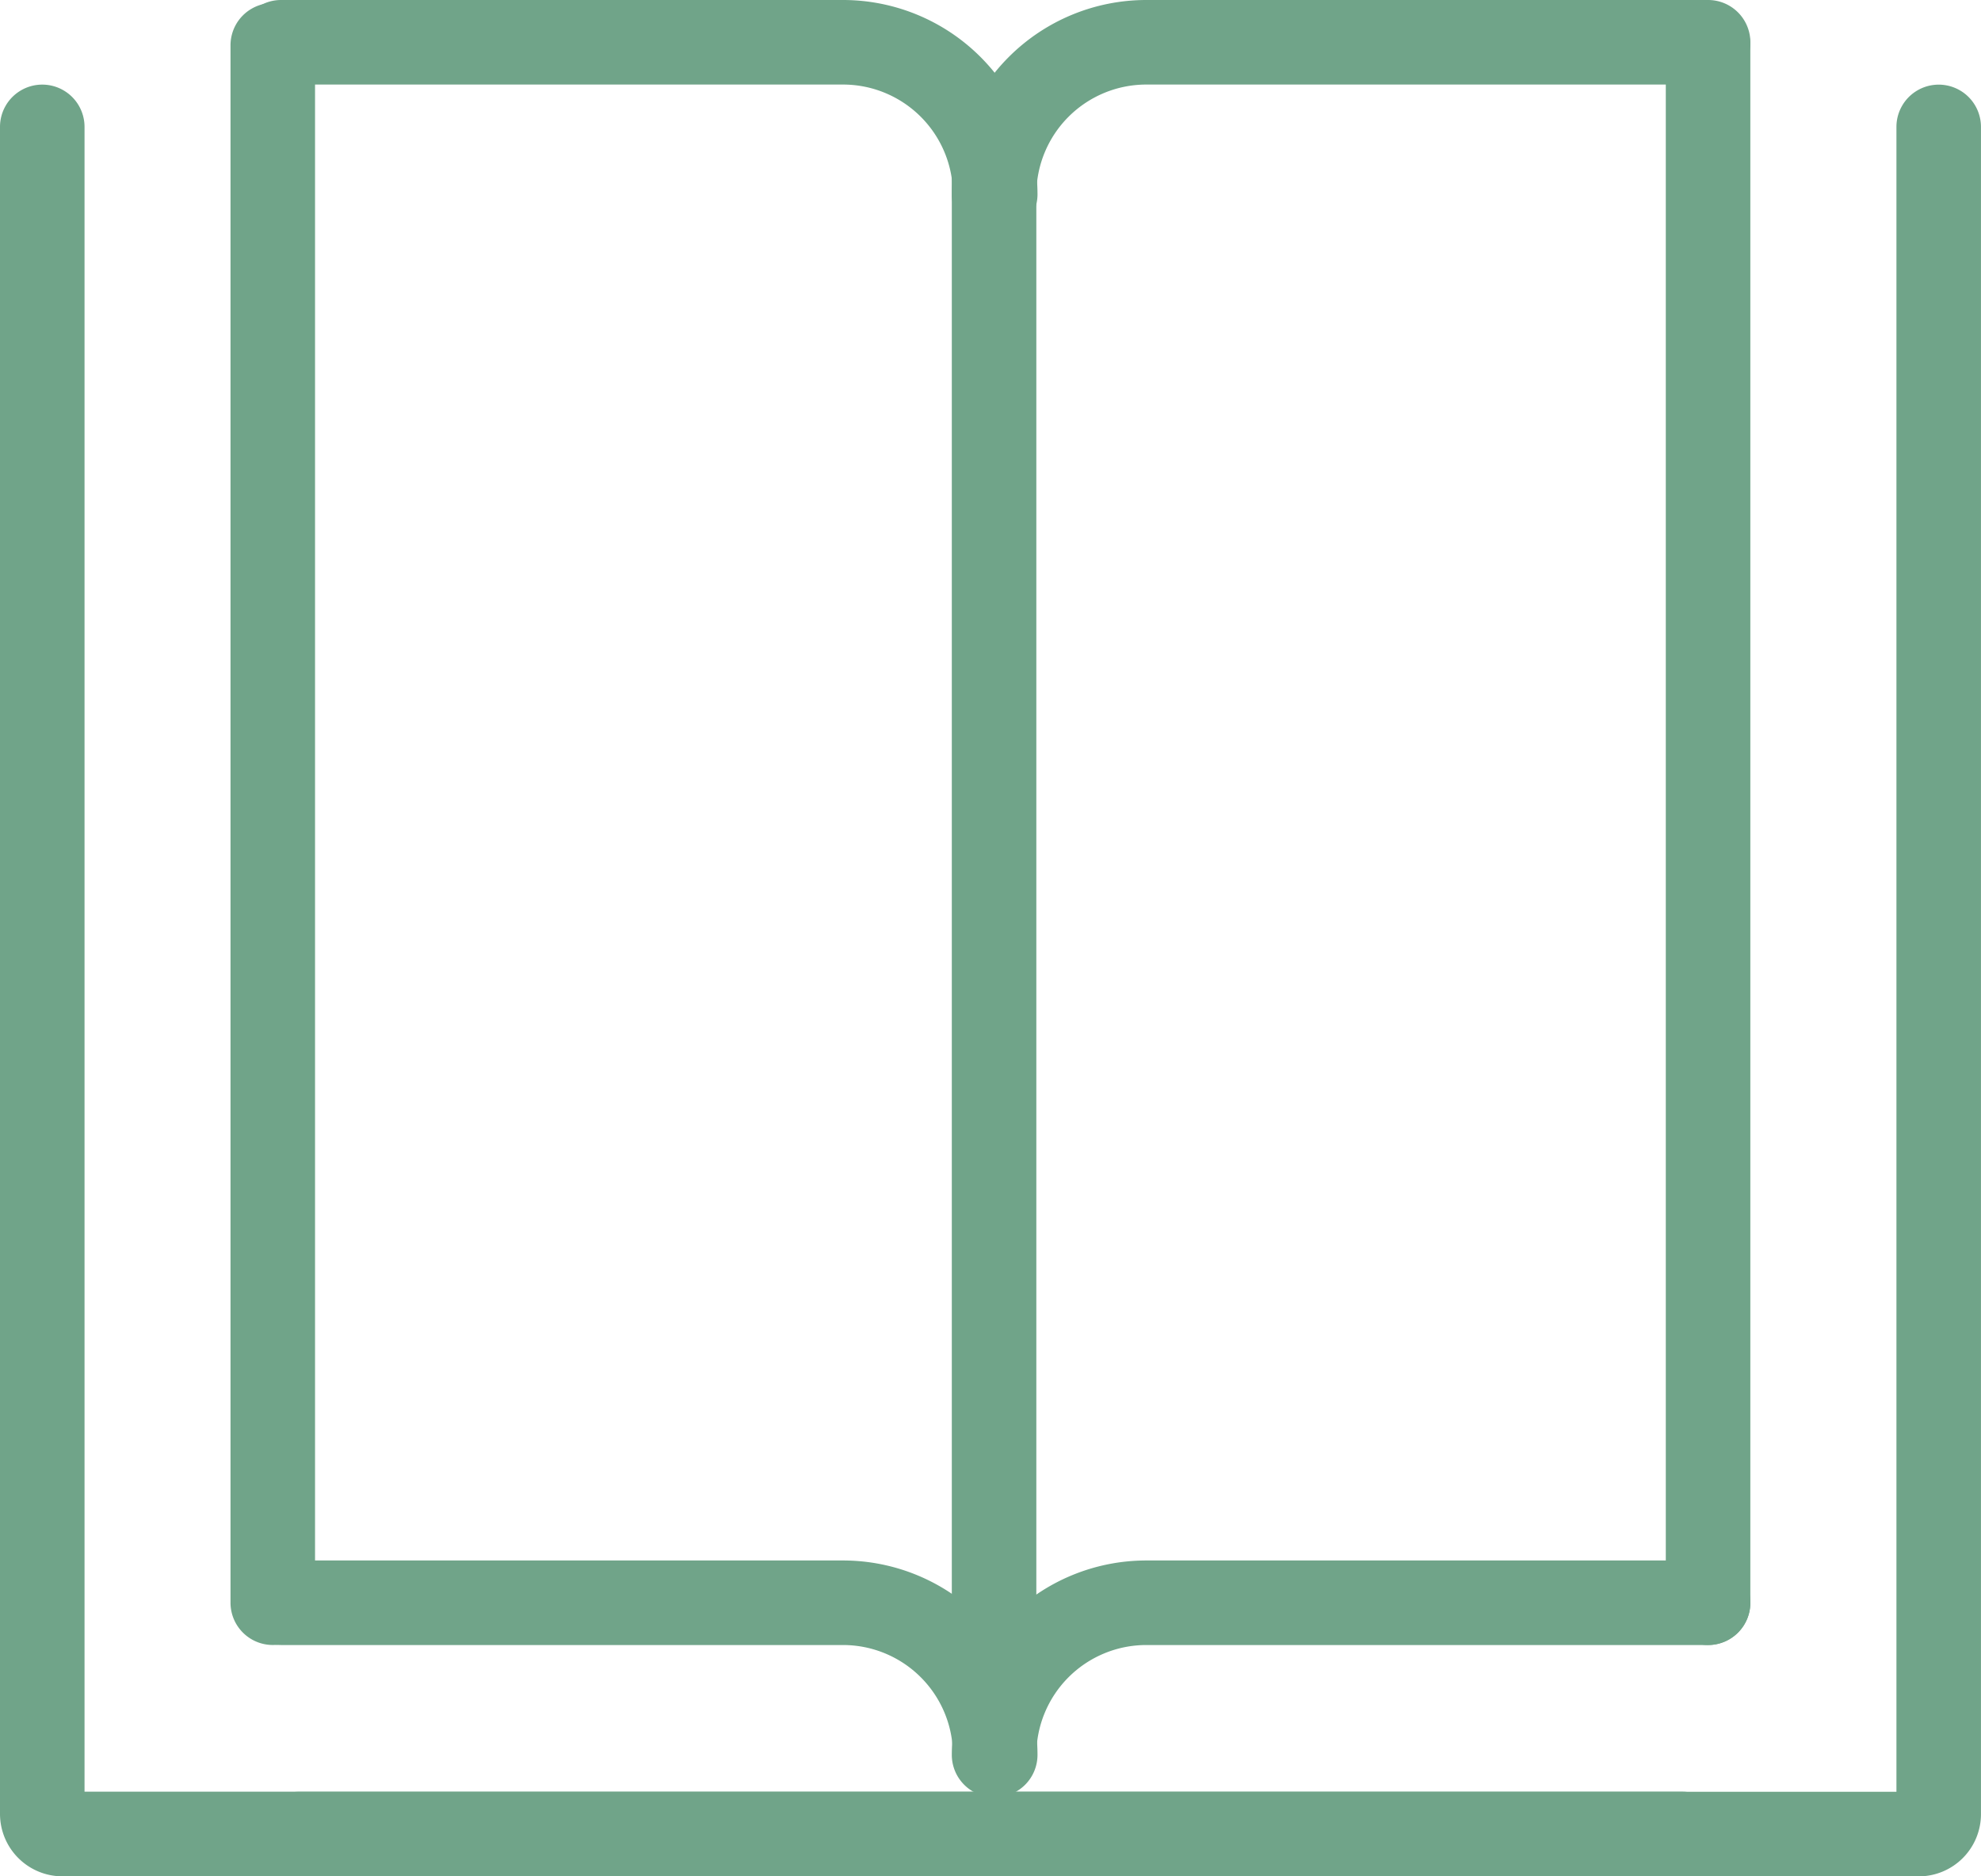
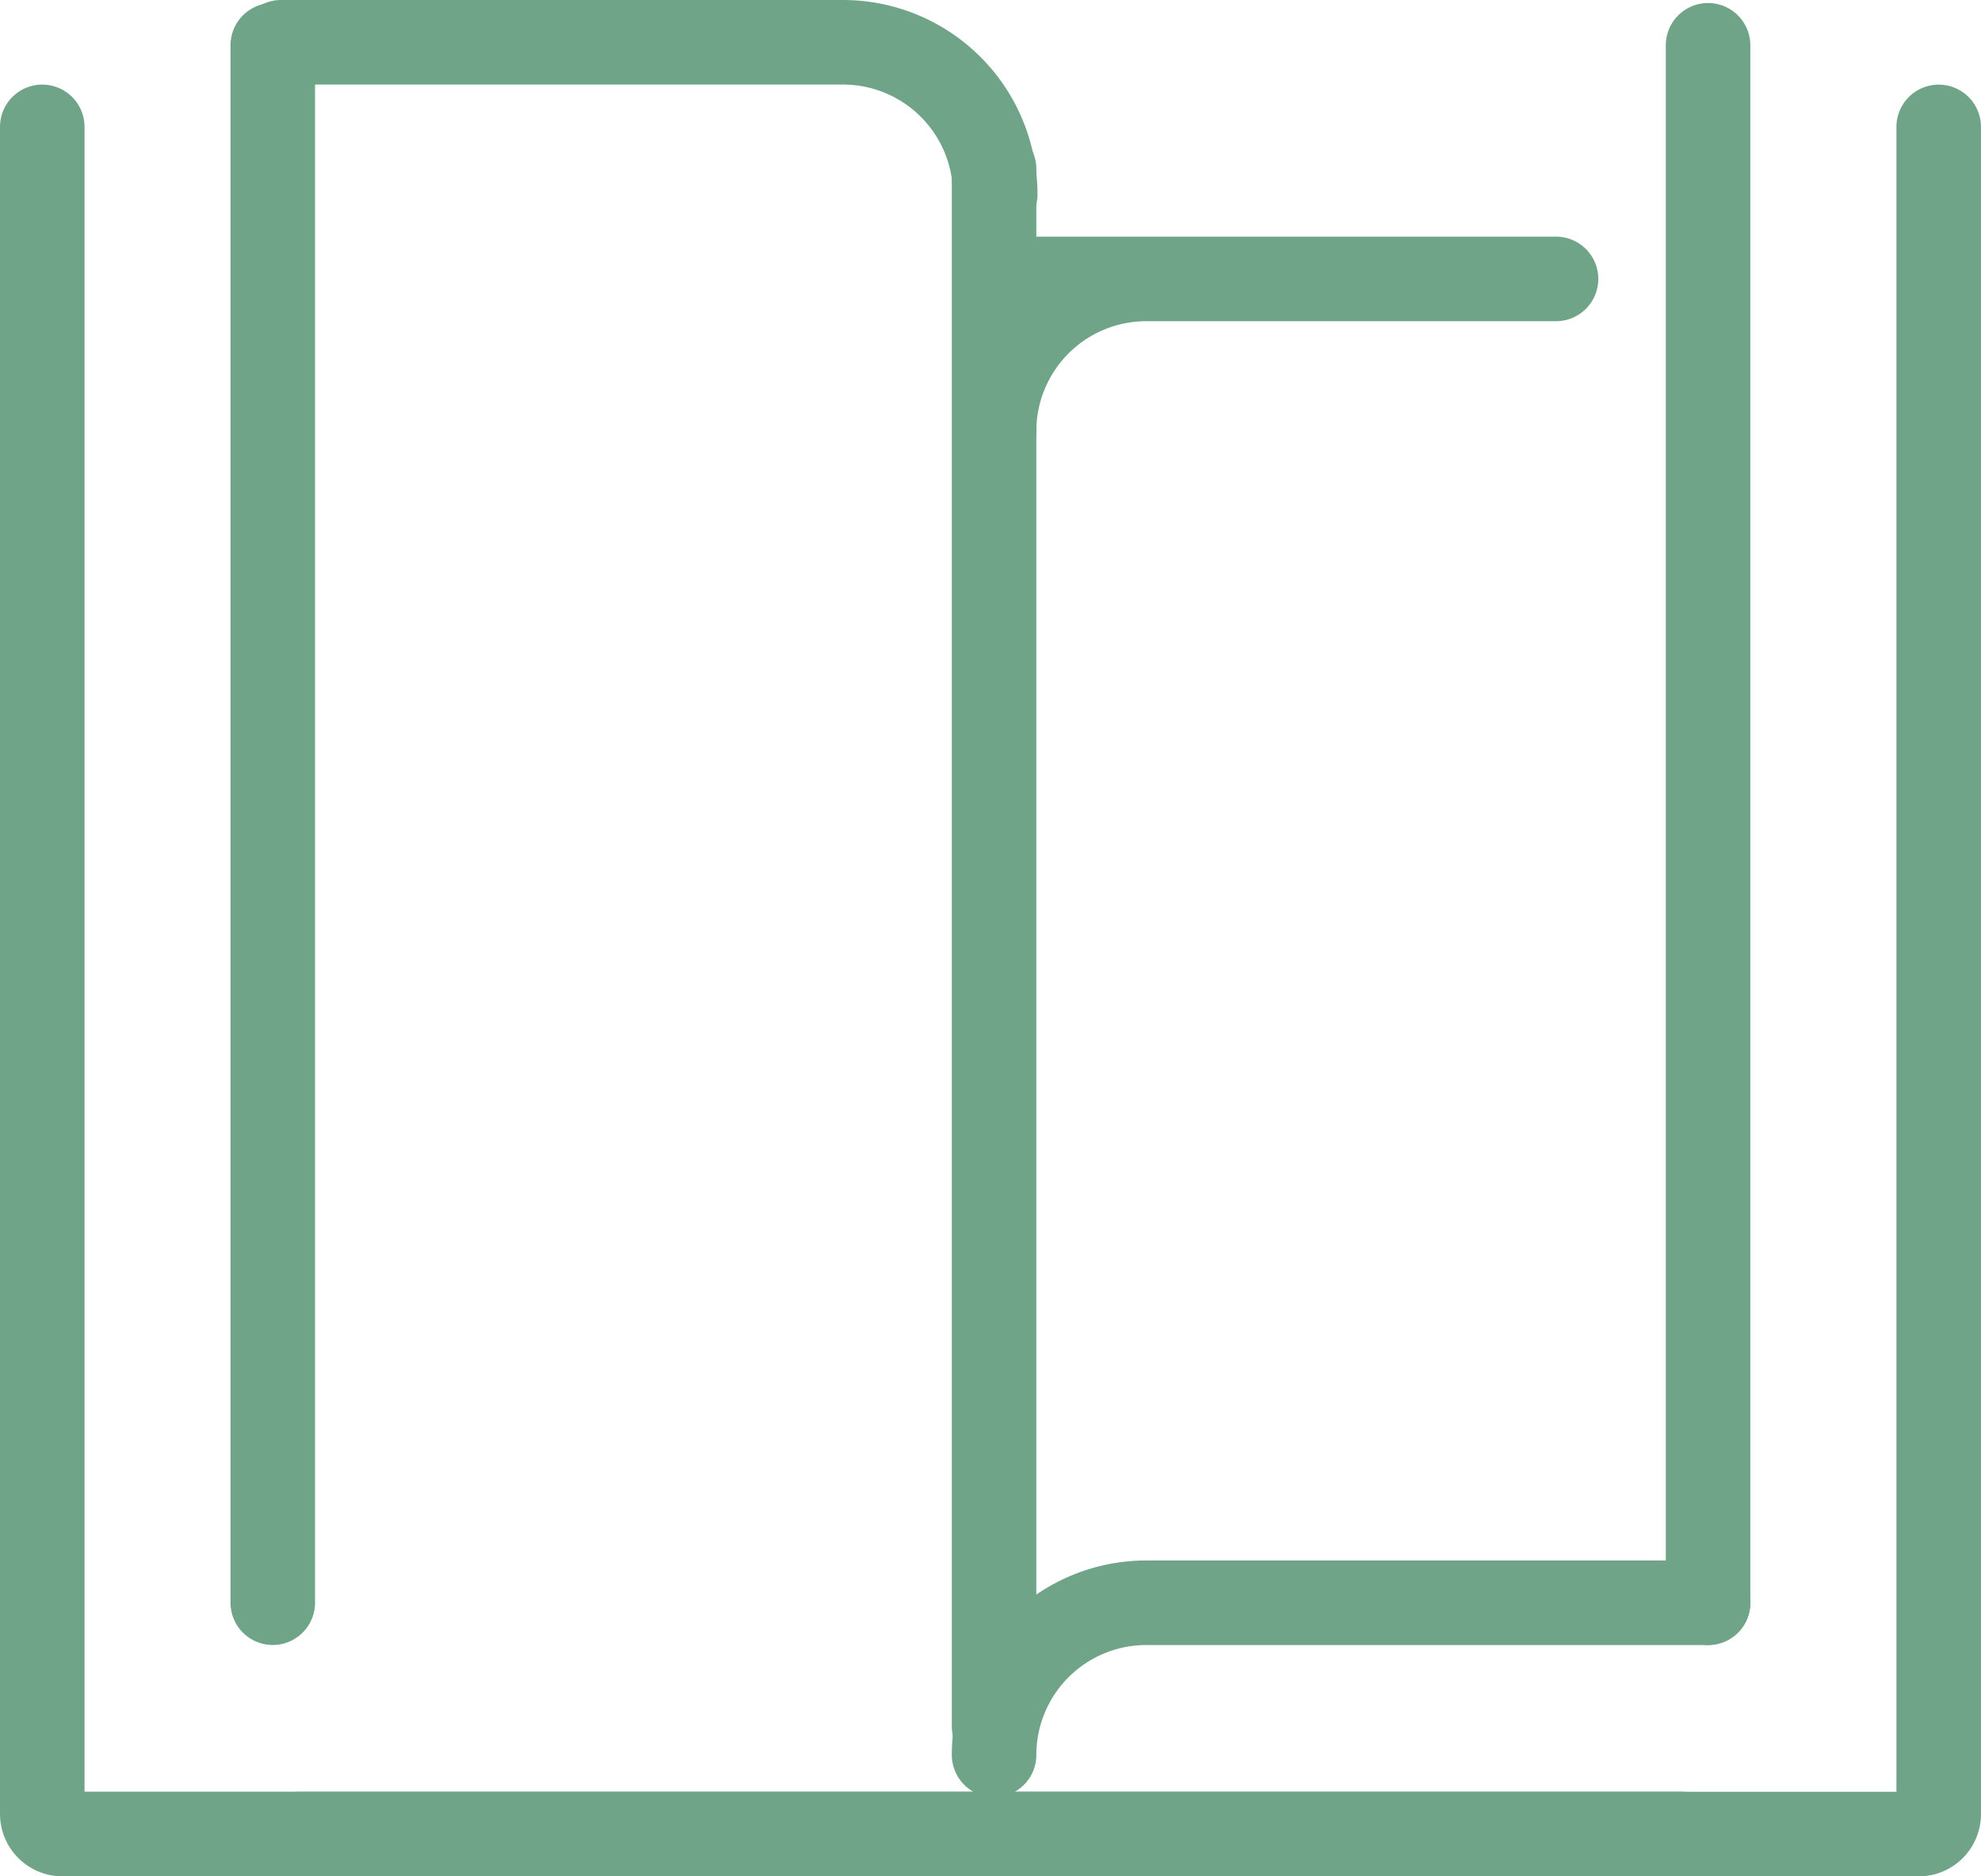
<svg xmlns="http://www.w3.org/2000/svg" width="63.415" height="60.049" viewBox="0 0 63.415 60.049">
  <g id="book-icon" transform="translate(-825.273 -561.856)">
    <g id="Group_374" data-name="Group 374" transform="translate(832.652 561.856)">
      <g id="Group_360" data-name="Group 360" transform="translate(23.09)">
        <g id="Group_358" data-name="Group 358" transform="translate(11.294 1.353)">
-           <path id="Path_15995" data-name="Path 15995" d="M840.707,562.356" transform="translate(-840.707 -562.356)" fill="#70a489" />
-         </g>
+           </g>
        <g id="Group_359" data-name="Group 359">
-           <path id="Path_15996" data-name="Path 15996" d="M837.886,569.43a1.352,1.352,0,0,1-1.353-1.353,6.227,6.227,0,0,1,6.221-6.221h17.989a1.353,1.353,0,0,1,0,2.706H842.754a3.52,3.52,0,0,0-3.515,3.515,1.35,1.35,0,0,1-1.353,1.353Z" transform="translate(-836.533 -561.856)" fill="#70a489" />
+           <path id="Path_15996" data-name="Path 15996" d="M837.886,569.43h17.989a1.353,1.353,0,0,1,0,2.706H842.754a3.52,3.52,0,0,0-3.515,3.515,1.35,1.35,0,0,1-1.353,1.353Z" transform="translate(-836.533 -561.856)" fill="#70a489" />
        </g>
      </g>
      <g id="Group_363" data-name="Group 363" transform="translate(23.09 49.943)">
        <g id="Group_361" data-name="Group 361" transform="translate(11.294 1.353)">
          <path id="Path_15997" data-name="Path 15997" d="M840.707,580.813" transform="translate(-840.707 -580.813)" fill="#70a489" />
        </g>
        <g id="Group_362" data-name="Group 362">
          <path id="Path_15998" data-name="Path 15998" d="M837.886,587.887a1.352,1.352,0,0,1-1.353-1.353,6.227,6.227,0,0,1,6.221-6.221h17.989a1.353,1.353,0,0,1,0,2.706H842.754a3.52,3.52,0,0,0-3.515,3.515,1.35,1.35,0,0,1-1.353,1.353Z" transform="translate(-836.533 -580.313)" fill="#70a489" />
        </g>
      </g>
      <g id="Group_371" data-name="Group 371">
        <g id="Group_366" data-name="Group 366" transform="translate(0.265)">
          <g id="Group_364" data-name="Group 364" transform="translate(14.274 1.353)">
            <path id="Path_15999" data-name="Path 15999" d="M833.373,562.356" transform="translate(-833.373 -562.356)" fill="#70a489" />
          </g>
          <g id="Group_365" data-name="Group 365">
            <path id="Path_16000" data-name="Path 16000" d="M852.313,569.43a1.35,1.35,0,0,1-1.353-1.353,3.52,3.52,0,0,0-3.515-3.515H829.451a1.353,1.353,0,0,1,0-2.706h17.994a6.227,6.227,0,0,1,6.221,6.221,1.352,1.352,0,0,1-1.353,1.353Z" transform="translate(-828.098 -561.856)" fill="#70a489" />
          </g>
        </g>
        <g id="Group_369" data-name="Group 369" transform="translate(0.265 49.943)">
          <g id="Group_367" data-name="Group 367" transform="translate(14.274 1.353)">
            <path id="Path_16001" data-name="Path 16001" d="M833.373,580.813" transform="translate(-833.373 -580.813)" fill="#70a489" />
          </g>
          <g id="Group_368" data-name="Group 368">
-             <path id="Path_16002" data-name="Path 16002" d="M852.313,587.887a1.35,1.35,0,0,1-1.353-1.353,3.52,3.52,0,0,0-3.515-3.515H829.451a1.353,1.353,0,0,1,0-2.706h17.994a6.227,6.227,0,0,1,6.221,6.221,1.352,1.352,0,0,1-1.353,1.353Z" transform="translate(-828.098 -580.313)" fill="#70a489" />
-           </g>
+             </g>
        </g>
        <g id="Group_370" data-name="Group 370" transform="translate(0 0.097)">
          <path id="Path_16003" data-name="Path 16003" d="M829.353,614.443A1.354,1.354,0,0,1,828,613.09V563.245a1.353,1.353,0,0,1,2.706,0V613.09a1.354,1.354,0,0,1-1.353,1.353Z" transform="translate(-828 -561.892)" fill="#70a489" />
        </g>
      </g>
      <g id="Group_372" data-name="Group 372" transform="translate(45.946 0.097)">
        <path id="Path_16004" data-name="Path 16004" d="M846.333,614.443a1.353,1.353,0,0,1-1.353-1.353V563.245a1.353,1.353,0,0,1,2.706,0V613.09a1.352,1.352,0,0,1-1.353,1.353Z" transform="translate(-844.98 -561.892)" fill="#70a489" />
      </g>
      <g id="Group_373" data-name="Group 373" transform="translate(23.09 4.053)">
        <path id="Path_16005" data-name="Path 16005" d="M837.886,615.9a1.352,1.352,0,0,1-1.353-1.353V564.707a1.353,1.353,0,0,1,2.706,0V614.55a1.35,1.35,0,0,1-1.353,1.353Z" transform="translate(-836.533 -563.354)" fill="#70a489" />
      </g>
    </g>
    <g id="Group_377" data-name="Group 377" transform="translate(825.273 564.565)">
      <g id="Group_375" data-name="Group 375" transform="translate(8.218)">
        <path id="Path_16006" data-name="Path 16006" d="M881.516,620.2H829.663a1.353,1.353,0,0,1,0-2.706H880.8V564.21a1.353,1.353,0,1,1,2.706,0v54a1.993,1.993,0,0,1-1.991,1.991Z" transform="translate(-828.31 -562.857)" fill="#70a489" />
      </g>
      <g id="Group_376" data-name="Group 376">
        <path id="Path_16007" data-name="Path 16007" d="M879.118,620.2H827.273a2,2,0,0,1-2-1.991v-54a1.353,1.353,0,1,1,2.706,0v53.282h51.139a1.353,1.353,0,0,1,0,2.706Z" transform="translate(-825.273 -562.857)" fill="#70a489" />
      </g>
    </g>
  </g>
</svg>